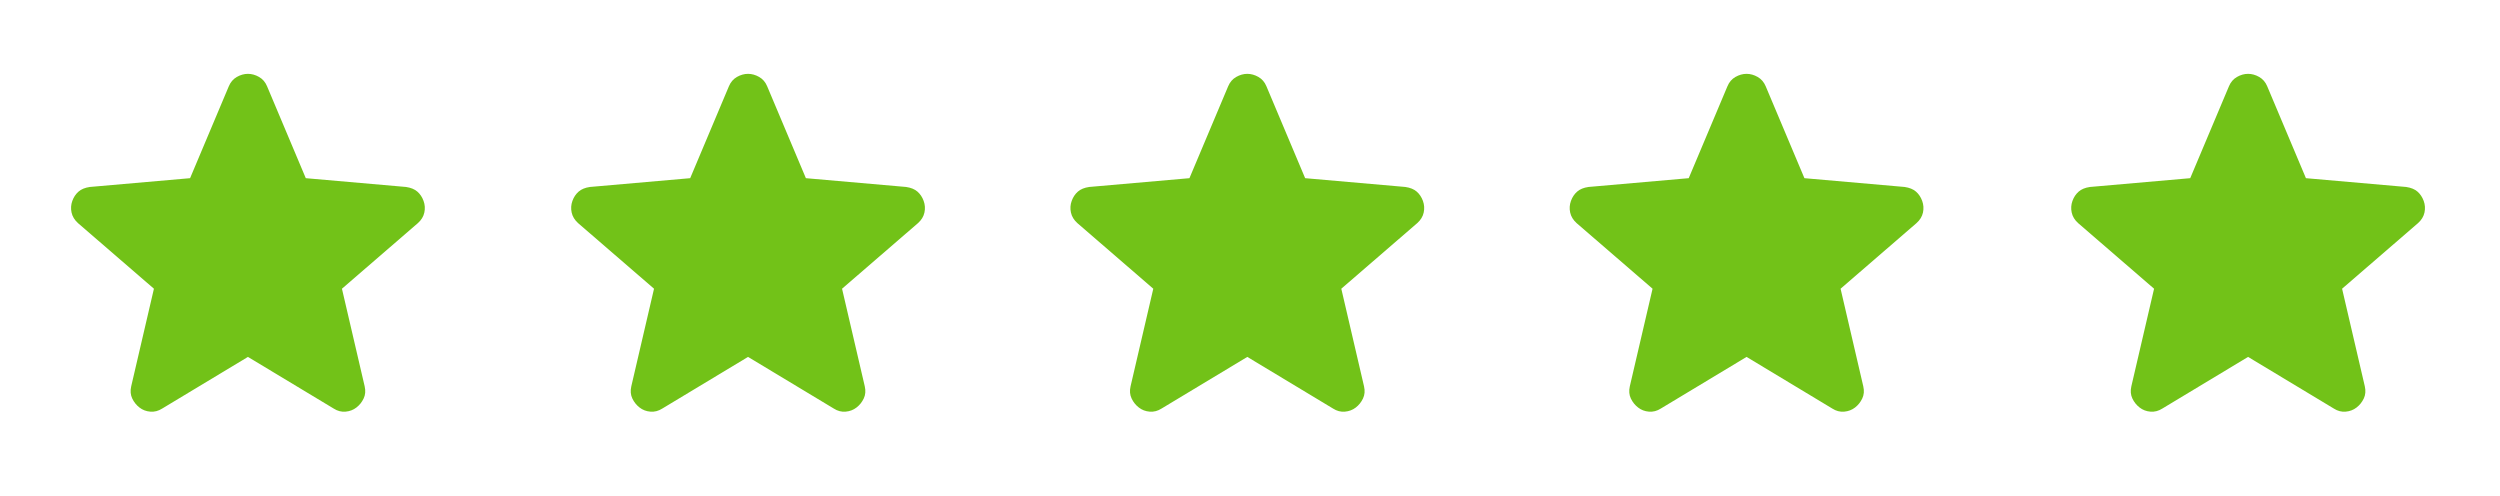
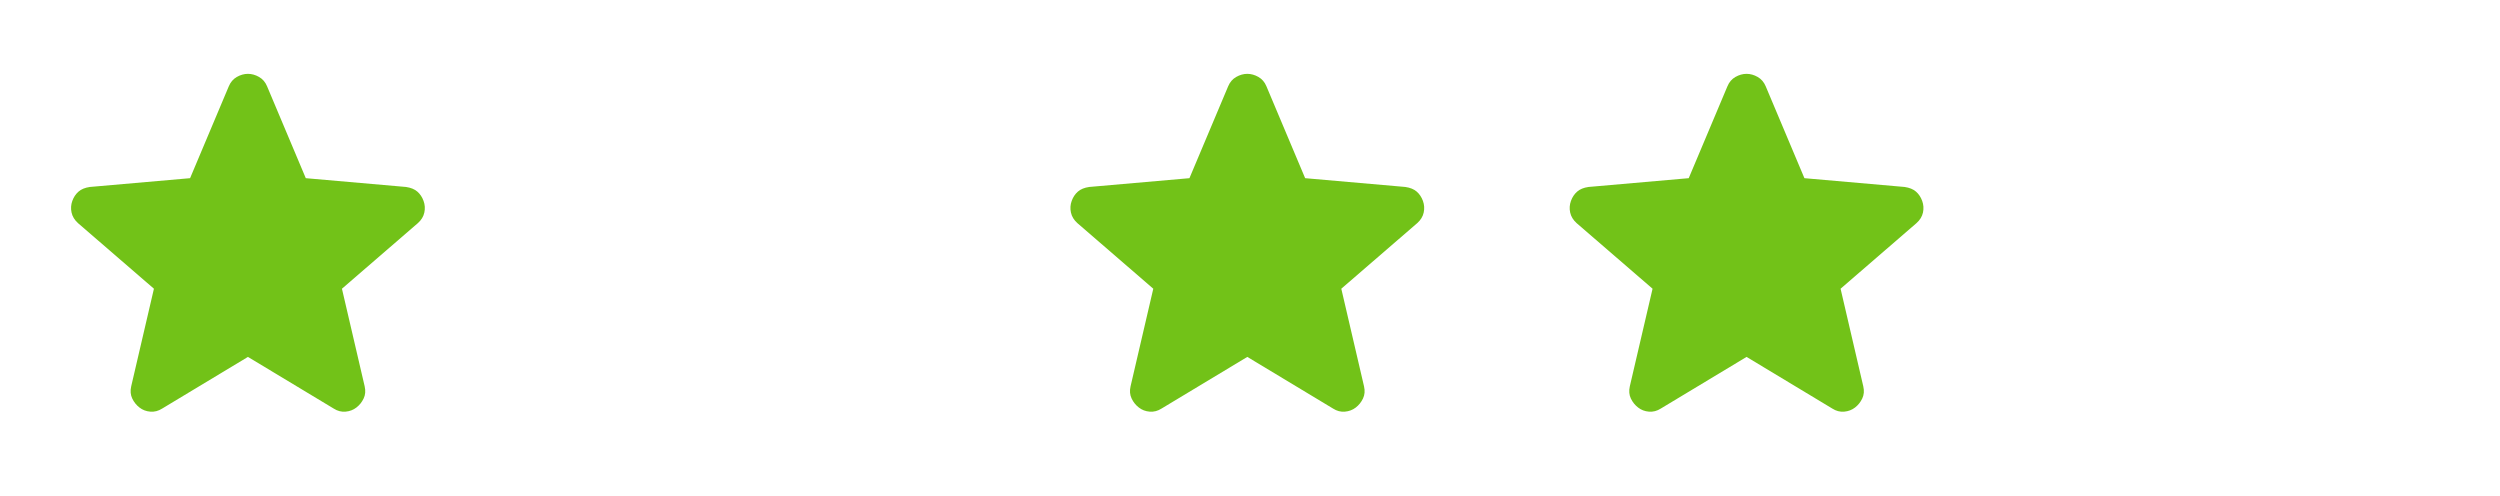
<svg xmlns="http://www.w3.org/2000/svg" width="121" height="24" viewBox="0 0 121 24" fill="none">
  <path d="M12 17.274L7.85 19.774C7.667 19.891 7.475 19.941 7.275 19.924C7.075 19.908 6.9 19.841 6.75 19.724C6.6 19.608 6.484 19.462 6.4 19.287C6.317 19.113 6.3 18.917 6.35 18.699L7.45 13.974L3.775 10.799C3.609 10.649 3.505 10.478 3.463 10.286C3.422 10.094 3.434 9.907 3.5 9.724C3.566 9.542 3.666 9.392 3.8 9.274C3.934 9.157 4.118 9.082 4.35 9.049L9.2 8.624L11.075 4.174C11.159 3.974 11.288 3.824 11.463 3.724C11.639 3.624 11.818 3.574 12 3.574C12.183 3.574 12.362 3.624 12.537 3.724C12.713 3.824 12.842 3.974 12.925 4.174L14.8 8.624L19.65 9.049C19.884 9.083 20.067 9.158 20.2 9.274C20.334 9.391 20.434 9.541 20.5 9.724C20.567 9.908 20.58 10.095 20.538 10.287C20.497 10.479 20.393 10.65 20.225 10.799L16.55 13.974L17.65 18.699C17.7 18.916 17.684 19.112 17.6 19.287C17.517 19.463 17.4 19.608 17.25 19.724C17.1 19.84 16.925 19.907 16.725 19.924C16.525 19.942 16.334 19.892 16.15 19.774L12 17.274Z" fill="#72C218" />
-   <path d="M36.205 17.274L32.055 19.774C31.872 19.891 31.68 19.941 31.48 19.924C31.28 19.908 31.105 19.841 30.955 19.724C30.805 19.608 30.689 19.462 30.605 19.287C30.522 19.113 30.505 18.917 30.555 18.699L31.655 13.974L27.98 10.799C27.814 10.649 27.71 10.478 27.668 10.286C27.627 10.094 27.639 9.907 27.705 9.724C27.771 9.542 27.871 9.392 28.005 9.274C28.139 9.157 28.323 9.082 28.555 9.049L33.405 8.624L35.28 4.174C35.364 3.974 35.493 3.824 35.668 3.724C35.844 3.624 36.023 3.574 36.205 3.574C36.388 3.574 36.567 3.624 36.742 3.724C36.918 3.824 37.047 3.974 37.13 4.174L39.005 8.624L43.855 9.049C44.089 9.083 44.272 9.158 44.405 9.274C44.539 9.391 44.639 9.541 44.705 9.724C44.772 9.908 44.785 10.095 44.743 10.287C44.702 10.479 44.598 10.65 44.43 10.799L40.755 13.974L41.855 18.699C41.905 18.916 41.889 19.112 41.805 19.287C41.722 19.463 41.605 19.608 41.455 19.724C41.305 19.84 41.13 19.907 40.93 19.924C40.73 19.942 40.539 19.892 40.355 19.774L36.205 17.274Z" fill="#72C218" />
  <path d="M60.37 17.274L56.219 19.774C56.036 19.891 55.844 19.941 55.645 19.924C55.444 19.908 55.27 19.841 55.12 19.724C54.969 19.608 54.853 19.462 54.77 19.287C54.686 19.113 54.669 18.917 54.719 18.699L55.819 13.974L52.145 10.799C51.978 10.649 51.874 10.478 51.833 10.286C51.791 10.094 51.803 9.907 51.87 9.724C51.935 9.542 52.035 9.392 52.169 9.274C52.303 9.157 52.487 9.082 52.719 9.049L57.569 8.624L59.444 4.174C59.528 3.974 59.657 3.824 59.833 3.724C60.008 3.624 60.187 3.574 60.37 3.574C60.552 3.574 60.731 3.624 60.907 3.724C61.082 3.824 61.211 3.974 61.294 4.174L63.169 8.624L68.019 9.049C68.253 9.083 68.436 9.158 68.57 9.274C68.703 9.391 68.803 9.541 68.87 9.724C68.936 9.908 68.949 10.095 68.907 10.287C68.866 10.479 68.762 10.65 68.594 10.799L64.919 13.974L66.019 18.699C66.07 18.916 66.053 19.112 65.969 19.287C65.886 19.463 65.769 19.608 65.62 19.724C65.469 19.84 65.294 19.907 65.094 19.924C64.894 19.942 64.703 19.892 64.519 19.774L60.37 17.274Z" fill="#72C218" />
  <path d="M84.534 17.274L80.383 19.774C80.2 19.891 80.008 19.941 79.808 19.924C79.609 19.908 79.433 19.841 79.284 19.724C79.133 19.608 79.017 19.462 78.933 19.287C78.85 19.113 78.834 18.917 78.883 18.699L79.984 13.974L76.308 10.799C76.142 10.649 76.038 10.478 75.996 10.286C75.955 10.094 75.968 9.907 76.034 9.724C76.1 9.542 76.2 9.392 76.334 9.274C76.468 9.157 76.651 9.082 76.883 9.049L81.734 8.624L83.609 4.174C83.692 3.974 83.821 3.824 83.996 3.724C84.172 3.624 84.351 3.574 84.534 3.574C84.716 3.574 84.895 3.624 85.07 3.724C85.246 3.824 85.375 3.974 85.459 4.174L87.334 8.624L92.183 9.049C92.417 9.083 92.6 9.158 92.734 9.274C92.867 9.391 92.967 9.541 93.034 9.724C93.1 9.908 93.113 10.095 93.072 10.287C93.03 10.479 92.926 10.65 92.758 10.799L89.084 13.974L90.183 18.699C90.234 18.916 90.217 19.112 90.133 19.287C90.05 19.463 89.933 19.608 89.784 19.724C89.633 19.84 89.459 19.907 89.258 19.924C89.058 19.942 88.867 19.892 88.683 19.774L84.534 17.274Z" fill="#72C218" />
-   <path d="M108.807 17.274L104.657 19.774C104.474 19.891 104.282 19.941 104.082 19.924C103.882 19.908 103.707 19.841 103.557 19.724C103.407 19.608 103.29 19.462 103.207 19.287C103.124 19.113 103.107 18.917 103.157 18.699L104.257 13.974L100.582 10.799C100.415 10.649 100.311 10.478 100.27 10.286C100.229 10.094 100.241 9.907 100.307 9.724C100.373 9.542 100.473 9.392 100.607 9.274C100.741 9.157 100.924 9.082 101.157 9.049L106.007 8.624L107.882 4.174C107.965 3.974 108.095 3.824 108.27 3.724C108.445 3.624 108.624 3.574 108.807 3.574C108.99 3.574 109.169 3.624 109.344 3.724C109.519 3.824 109.649 3.974 109.732 4.174L111.607 8.624L116.457 9.049C116.69 9.083 116.874 9.158 117.007 9.274C117.14 9.391 117.24 9.541 117.307 9.724C117.374 9.908 117.386 10.095 117.345 10.287C117.304 10.479 117.199 10.65 117.032 10.799L113.357 13.974L114.457 18.699C114.507 18.916 114.49 19.112 114.407 19.287C114.324 19.463 114.207 19.608 114.057 19.724C113.907 19.84 113.732 19.907 113.532 19.924C113.332 19.942 113.14 19.892 112.957 19.774L108.807 17.274Z" fill="#72C218" />
</svg>